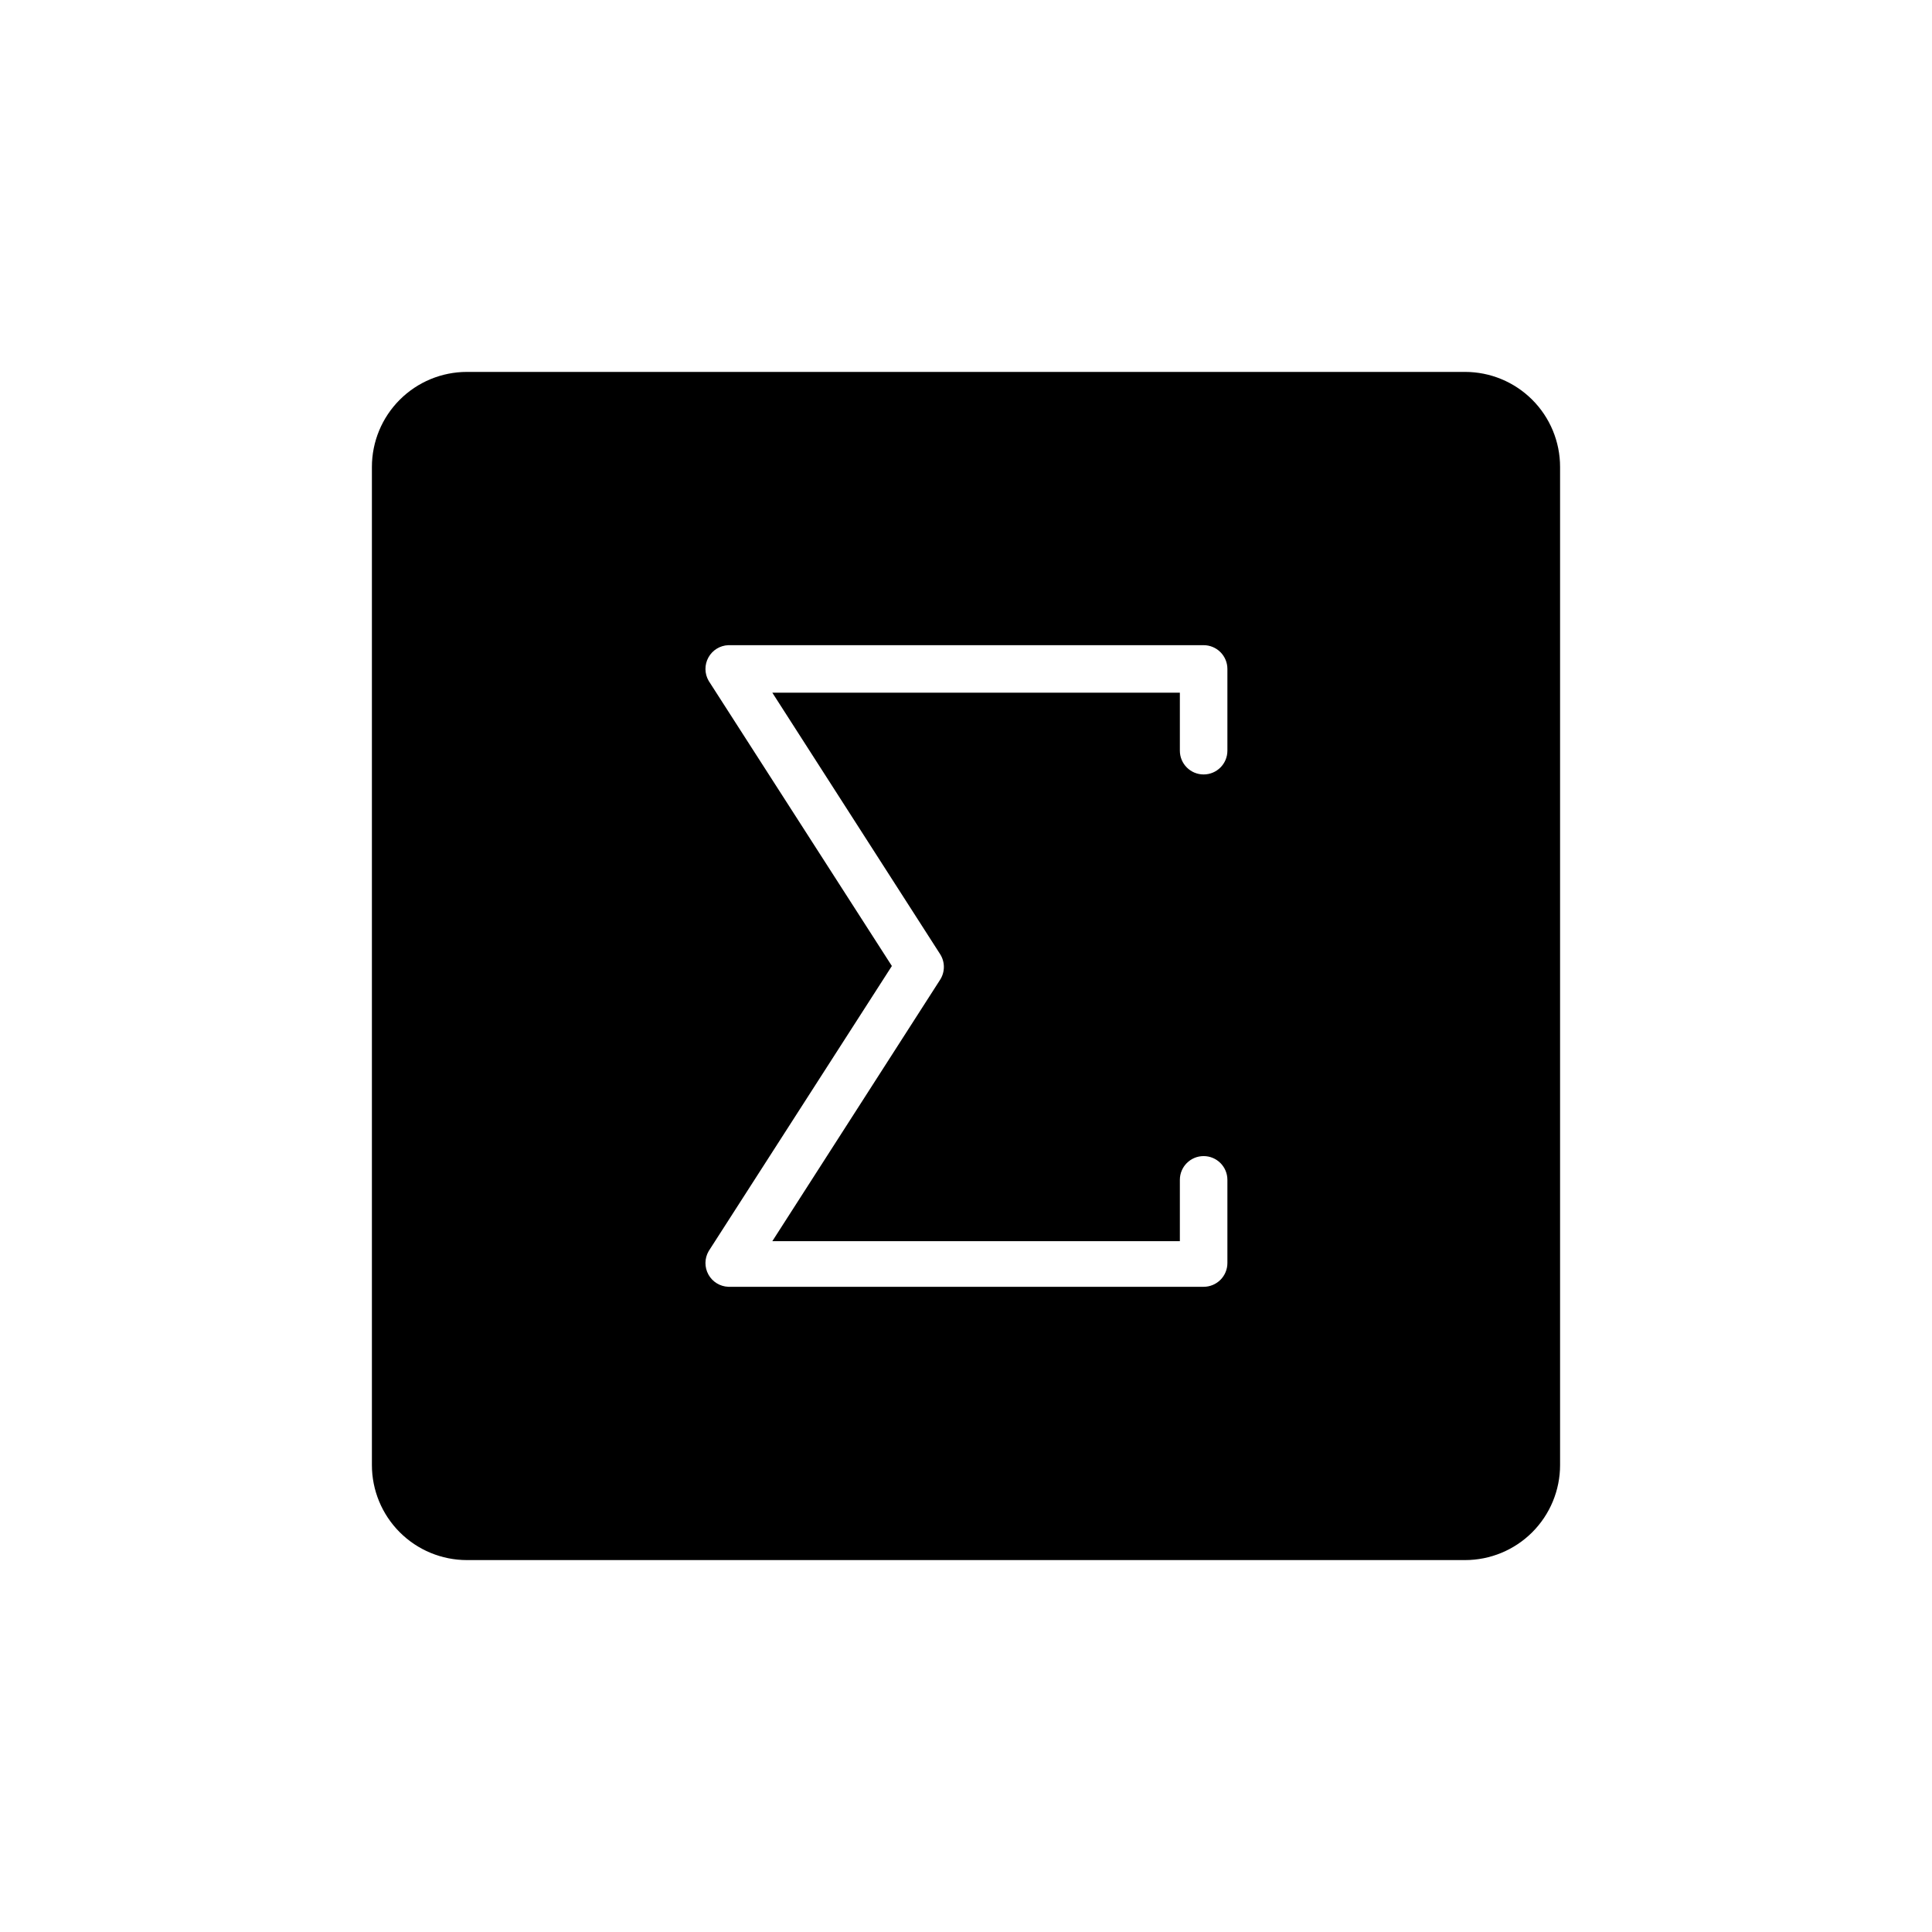
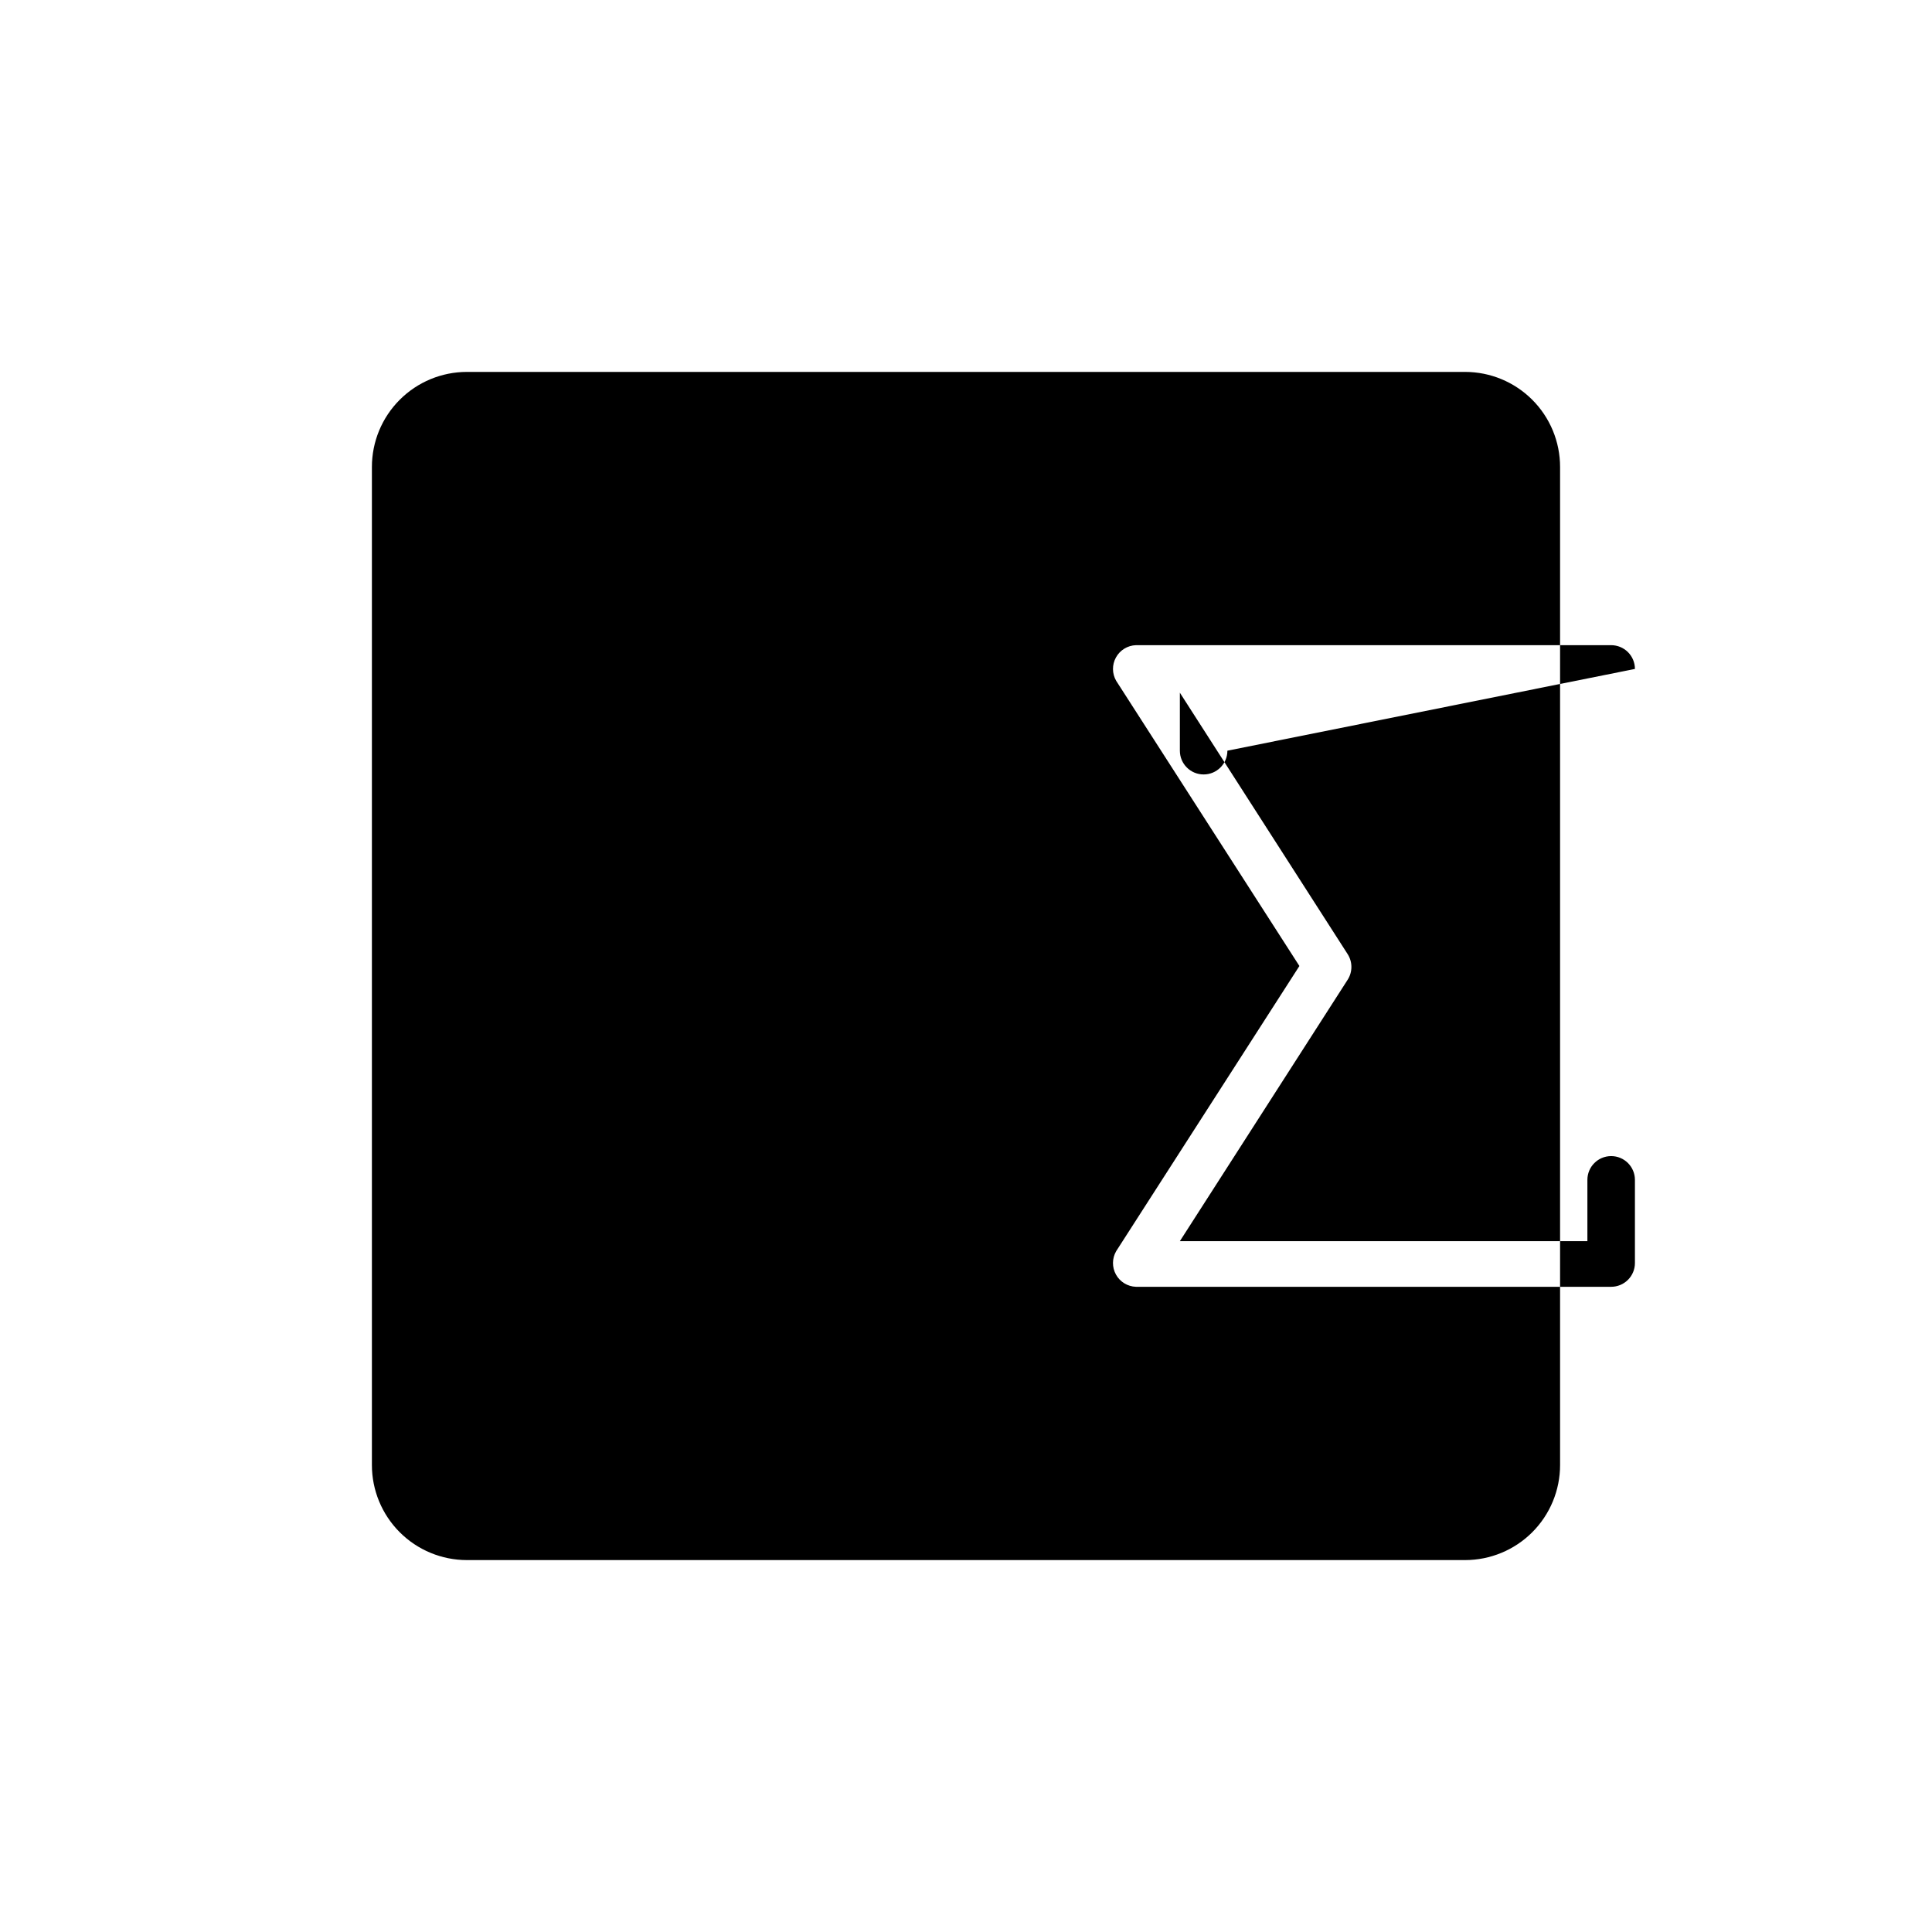
<svg xmlns="http://www.w3.org/2000/svg" fill="#000000" width="800px" height="800px" version="1.1" viewBox="144 144 512 512">
-   <path d="m532.25 242.56h-264.5c-6.684 0-13.09 2.652-17.812 7.379-4.727 4.723-7.379 11.129-7.379 17.812v264.5c0 6.68 2.652 13.086 7.379 17.812 4.723 4.723 11.129 7.375 17.812 7.375h264.5c6.68 0 13.086-2.652 17.812-7.375 4.723-4.727 7.375-11.133 7.375-17.812v-264.5c0-6.684-2.652-13.09-7.375-17.812-4.727-4.727-11.133-7.379-17.812-7.379zm-62.977 100.38c0 3.481-2.82 6.297-6.297 6.297-3.481 0-6.301-2.816-6.301-6.297v-15.367h-108l44.461 69.273v0.004c1.332 2.07 1.332 4.727 0 6.801l-44.461 69.273h108v-16.25c0-3.477 2.82-6.297 6.301-6.297 3.477 0 6.297 2.82 6.297 6.297v22.043c0 1.672-0.664 3.273-1.844 4.453-1.184 1.18-2.785 1.844-4.453 1.844h-125.95c-2.211-0.078-4.215-1.309-5.285-3.242-1.07-1.938-1.051-4.289 0.059-6.203l48.555-75.57-48.555-75.574c-1.109-1.914-1.129-4.266-0.059-6.199 1.07-1.938 3.074-3.168 5.285-3.246h125.95c1.668 0 3.269 0.664 4.453 1.844 1.18 1.184 1.844 2.785 1.844 4.453z" />
+   <path d="m532.25 242.56h-264.5c-6.684 0-13.09 2.652-17.812 7.379-4.727 4.723-7.379 11.129-7.379 17.812v264.5c0 6.68 2.652 13.086 7.379 17.812 4.723 4.723 11.129 7.375 17.812 7.375h264.5c6.68 0 13.086-2.652 17.812-7.375 4.723-4.727 7.375-11.133 7.375-17.812v-264.5c0-6.684-2.652-13.09-7.375-17.812-4.727-4.727-11.133-7.379-17.812-7.379zm-62.977 100.38c0 3.481-2.82 6.297-6.297 6.297-3.481 0-6.301-2.816-6.301-6.297v-15.367l44.461 69.273v0.004c1.332 2.07 1.332 4.727 0 6.801l-44.461 69.273h108v-16.25c0-3.477 2.82-6.297 6.301-6.297 3.477 0 6.297 2.82 6.297 6.297v22.043c0 1.672-0.664 3.273-1.844 4.453-1.184 1.18-2.785 1.844-4.453 1.844h-125.95c-2.211-0.078-4.215-1.309-5.285-3.242-1.07-1.938-1.051-4.289 0.059-6.203l48.555-75.57-48.555-75.574c-1.109-1.914-1.129-4.266-0.059-6.199 1.07-1.938 3.074-3.168 5.285-3.246h125.95c1.668 0 3.269 0.664 4.453 1.844 1.18 1.184 1.844 2.785 1.844 4.453z" />
</svg>